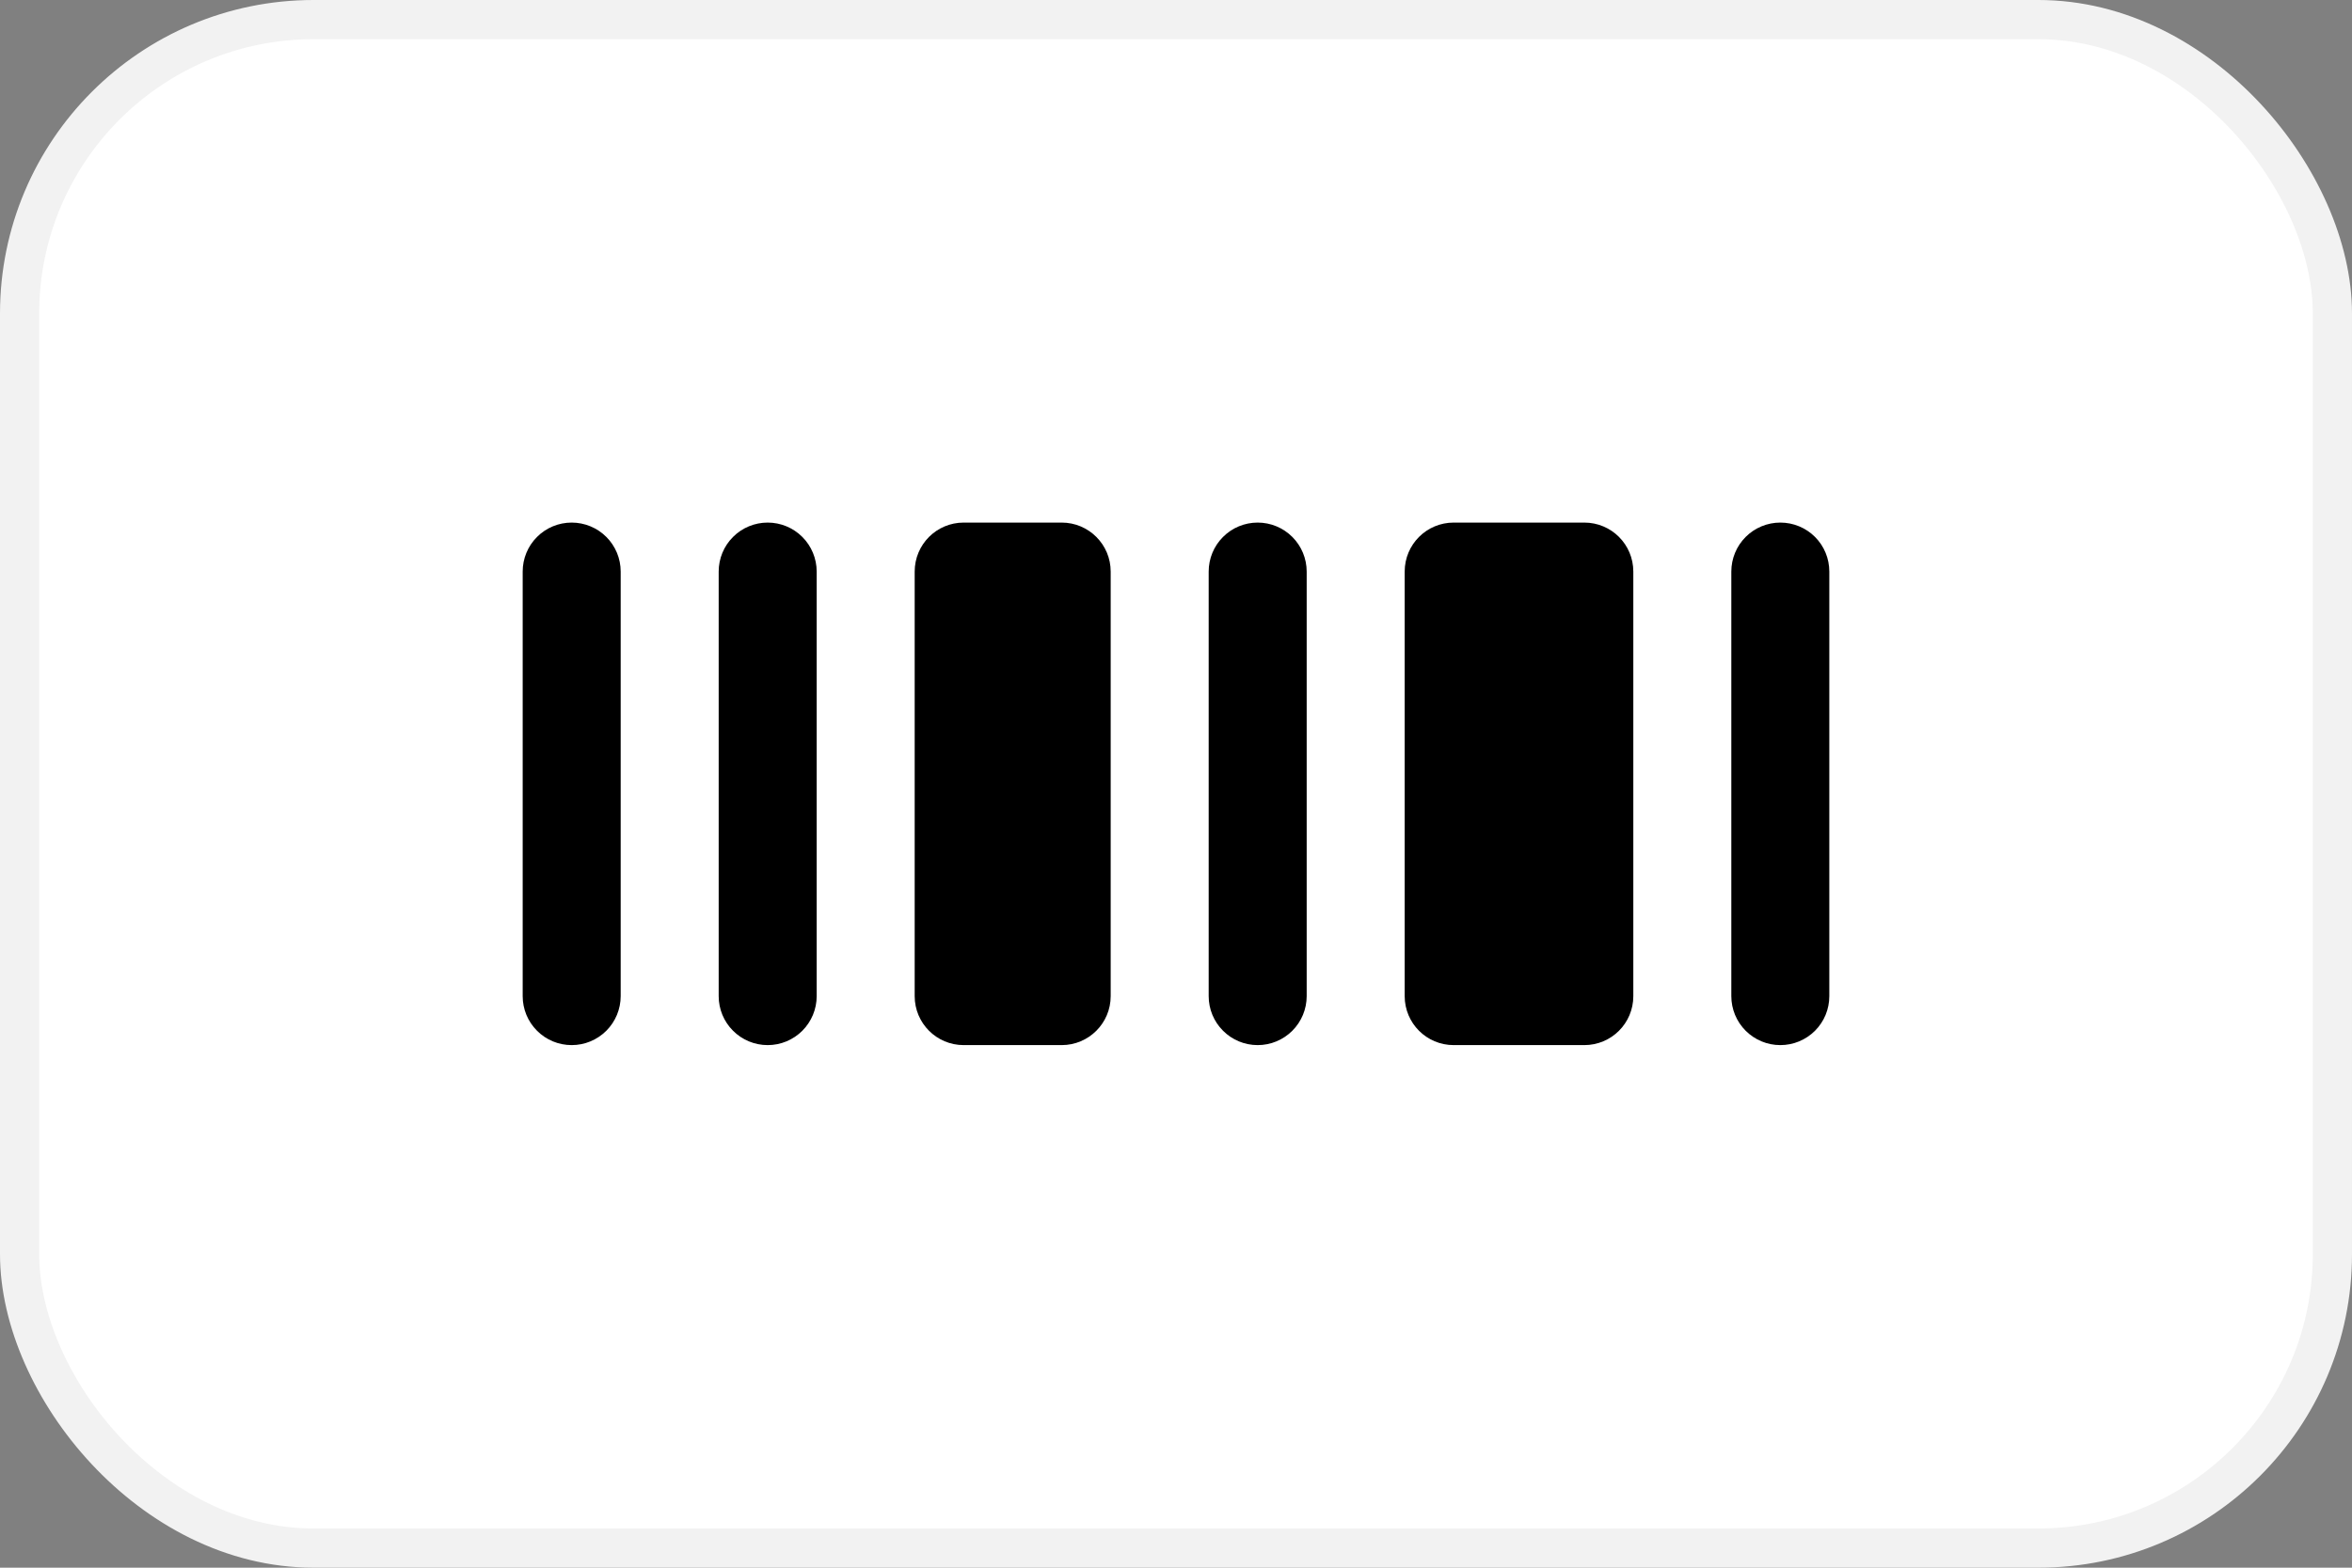
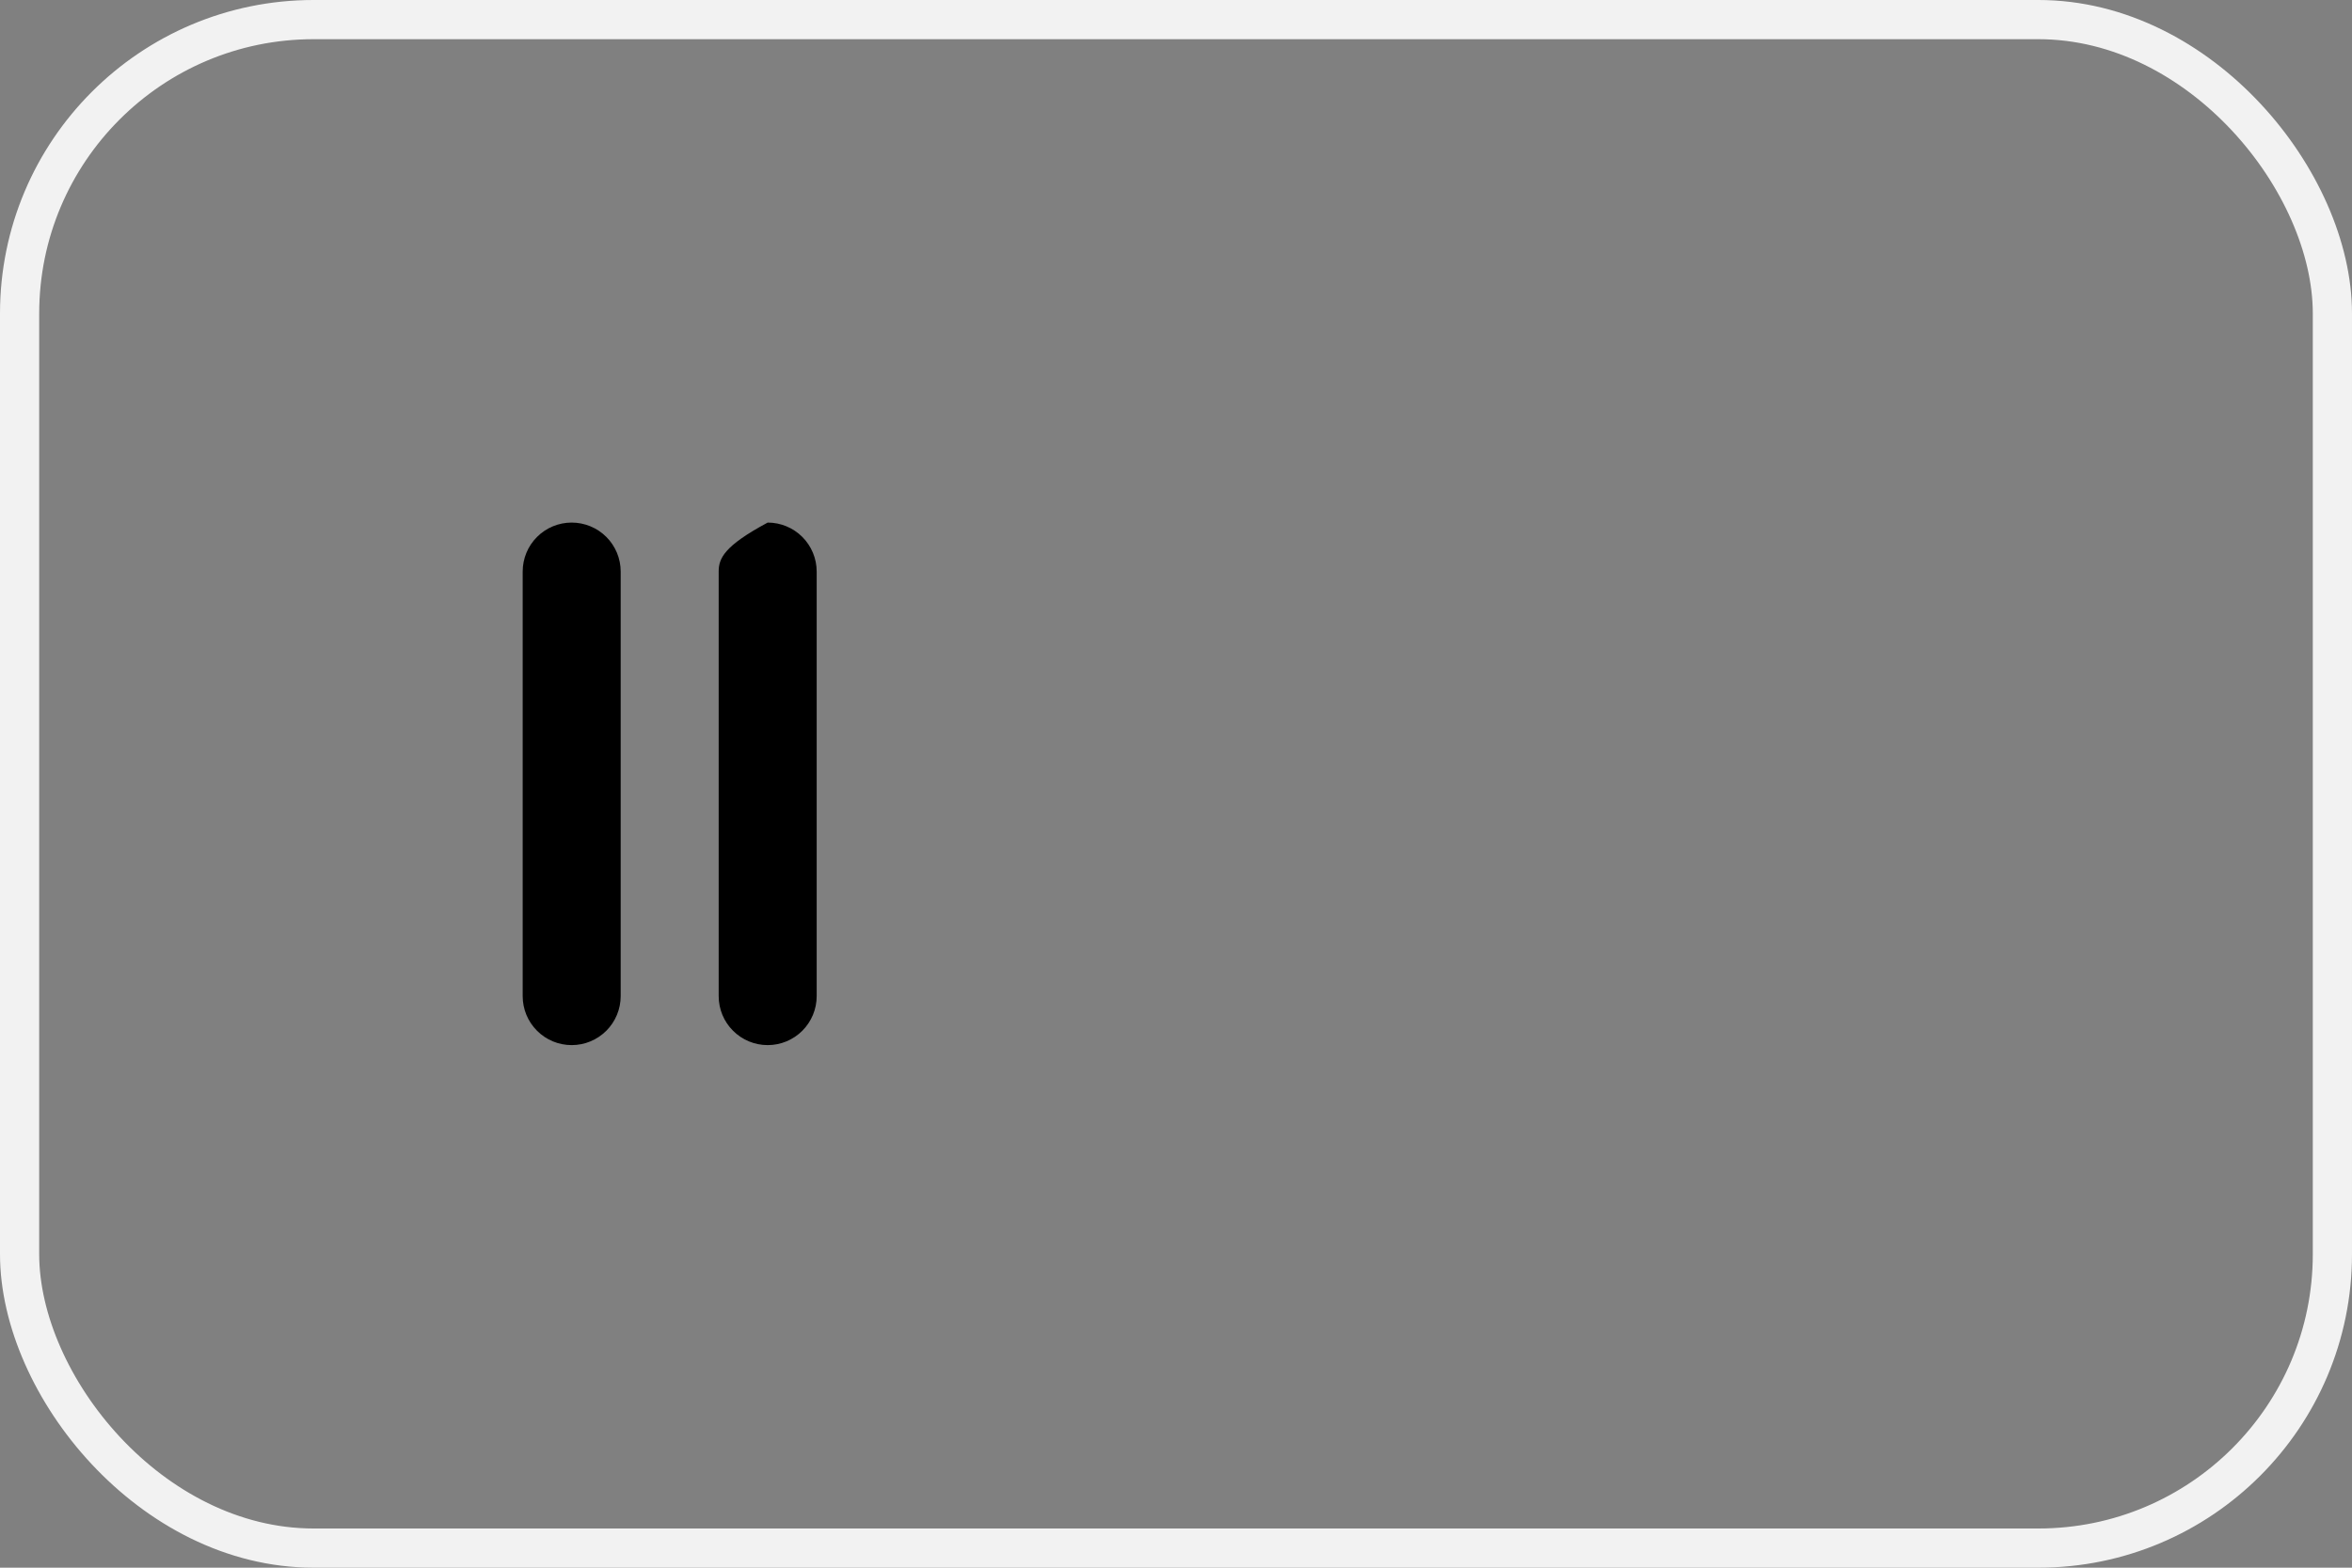
<svg xmlns="http://www.w3.org/2000/svg" width="48" height="32" viewBox="0 0 48 32" fill="none">
  <rect x="0" y="0" width="48" height="32" fill="#808080" stroke="none" />
-   <rect x="0.4" y="0.4" width="47.2" height="31.2" rx="6" fill="white" />
  <rect x="0.4" y="0.4" width="47.2" height="31.2" rx="6" stroke="#F2F2F2" stroke-width="0.8" />
-   <path d="M15.667 10.667C15.402 10.667 15.147 10.772 14.96 10.96C14.772 11.147 14.667 11.401 14.667 11.667V20.333C14.667 20.599 14.772 20.853 14.96 21.04C15.147 21.228 15.402 21.333 15.667 21.333C15.932 21.333 16.186 21.228 16.374 21.04C16.561 20.853 16.667 20.599 16.667 20.333V11.667C16.667 11.401 16.561 11.147 16.374 10.96C16.186 10.772 15.932 10.667 15.667 10.667Z" fill="black" />
-   <path d="M21.667 10.667H19.667C19.114 10.667 18.667 11.114 18.667 11.667V20.333C18.667 20.886 19.114 21.333 19.667 21.333H21.667C22.219 21.333 22.667 20.886 22.667 20.333V11.667C22.667 11.114 22.219 10.667 21.667 10.667Z" fill="black" />
-   <path d="M25.667 10.667C25.401 10.667 25.147 10.772 24.96 10.96C24.772 11.147 24.667 11.401 24.667 11.667V20.333C24.667 20.599 24.772 20.853 24.96 21.04C25.147 21.228 25.401 21.333 25.667 21.333C25.932 21.333 26.186 21.228 26.374 21.04C26.561 20.853 26.667 20.599 26.667 20.333V11.667C26.667 11.401 26.561 11.147 26.374 10.96C26.186 10.772 25.932 10.667 25.667 10.667Z" fill="black" />
-   <path d="M32.333 10.667H29.667C29.114 10.667 28.667 11.114 28.667 11.667V20.333C28.667 20.886 29.114 21.333 29.667 21.333H32.333C32.886 21.333 33.333 20.886 33.333 20.333V11.667C33.333 11.114 32.886 10.667 32.333 10.667Z" fill="black" />
+   <path d="M15.667 10.667C14.772 11.147 14.667 11.401 14.667 11.667V20.333C14.667 20.599 14.772 20.853 14.96 21.04C15.147 21.228 15.402 21.333 15.667 21.333C15.932 21.333 16.186 21.228 16.374 21.04C16.561 20.853 16.667 20.599 16.667 20.333V11.667C16.667 11.401 16.561 11.147 16.374 10.96C16.186 10.772 15.932 10.667 15.667 10.667Z" fill="black" />
  <path d="M11.667 10.667C11.401 10.667 11.147 10.772 10.96 10.96C10.772 11.147 10.667 11.401 10.667 11.667V20.333C10.667 20.599 10.772 20.853 10.96 21.04C11.147 21.228 11.401 21.333 11.667 21.333C11.932 21.333 12.186 21.228 12.374 21.04C12.561 20.853 12.667 20.599 12.667 20.333V11.667C12.667 11.535 12.641 11.405 12.591 11.284C12.54 11.163 12.467 11.052 12.374 10.96C12.281 10.867 12.171 10.793 12.049 10.743C11.928 10.693 11.798 10.667 11.667 10.667Z" fill="black" />
-   <path d="M36.333 10.667C36.068 10.667 35.814 10.772 35.626 10.96C35.439 11.147 35.333 11.401 35.333 11.667V20.333C35.333 20.599 35.439 20.853 35.626 21.04C35.814 21.228 36.068 21.333 36.333 21.333C36.599 21.333 36.853 21.228 37.041 21.04C37.228 20.853 37.333 20.599 37.333 20.333V11.667C37.333 11.401 37.228 11.147 37.041 10.96C36.853 10.772 36.599 10.667 36.333 10.667Z" fill="black" />
</svg>